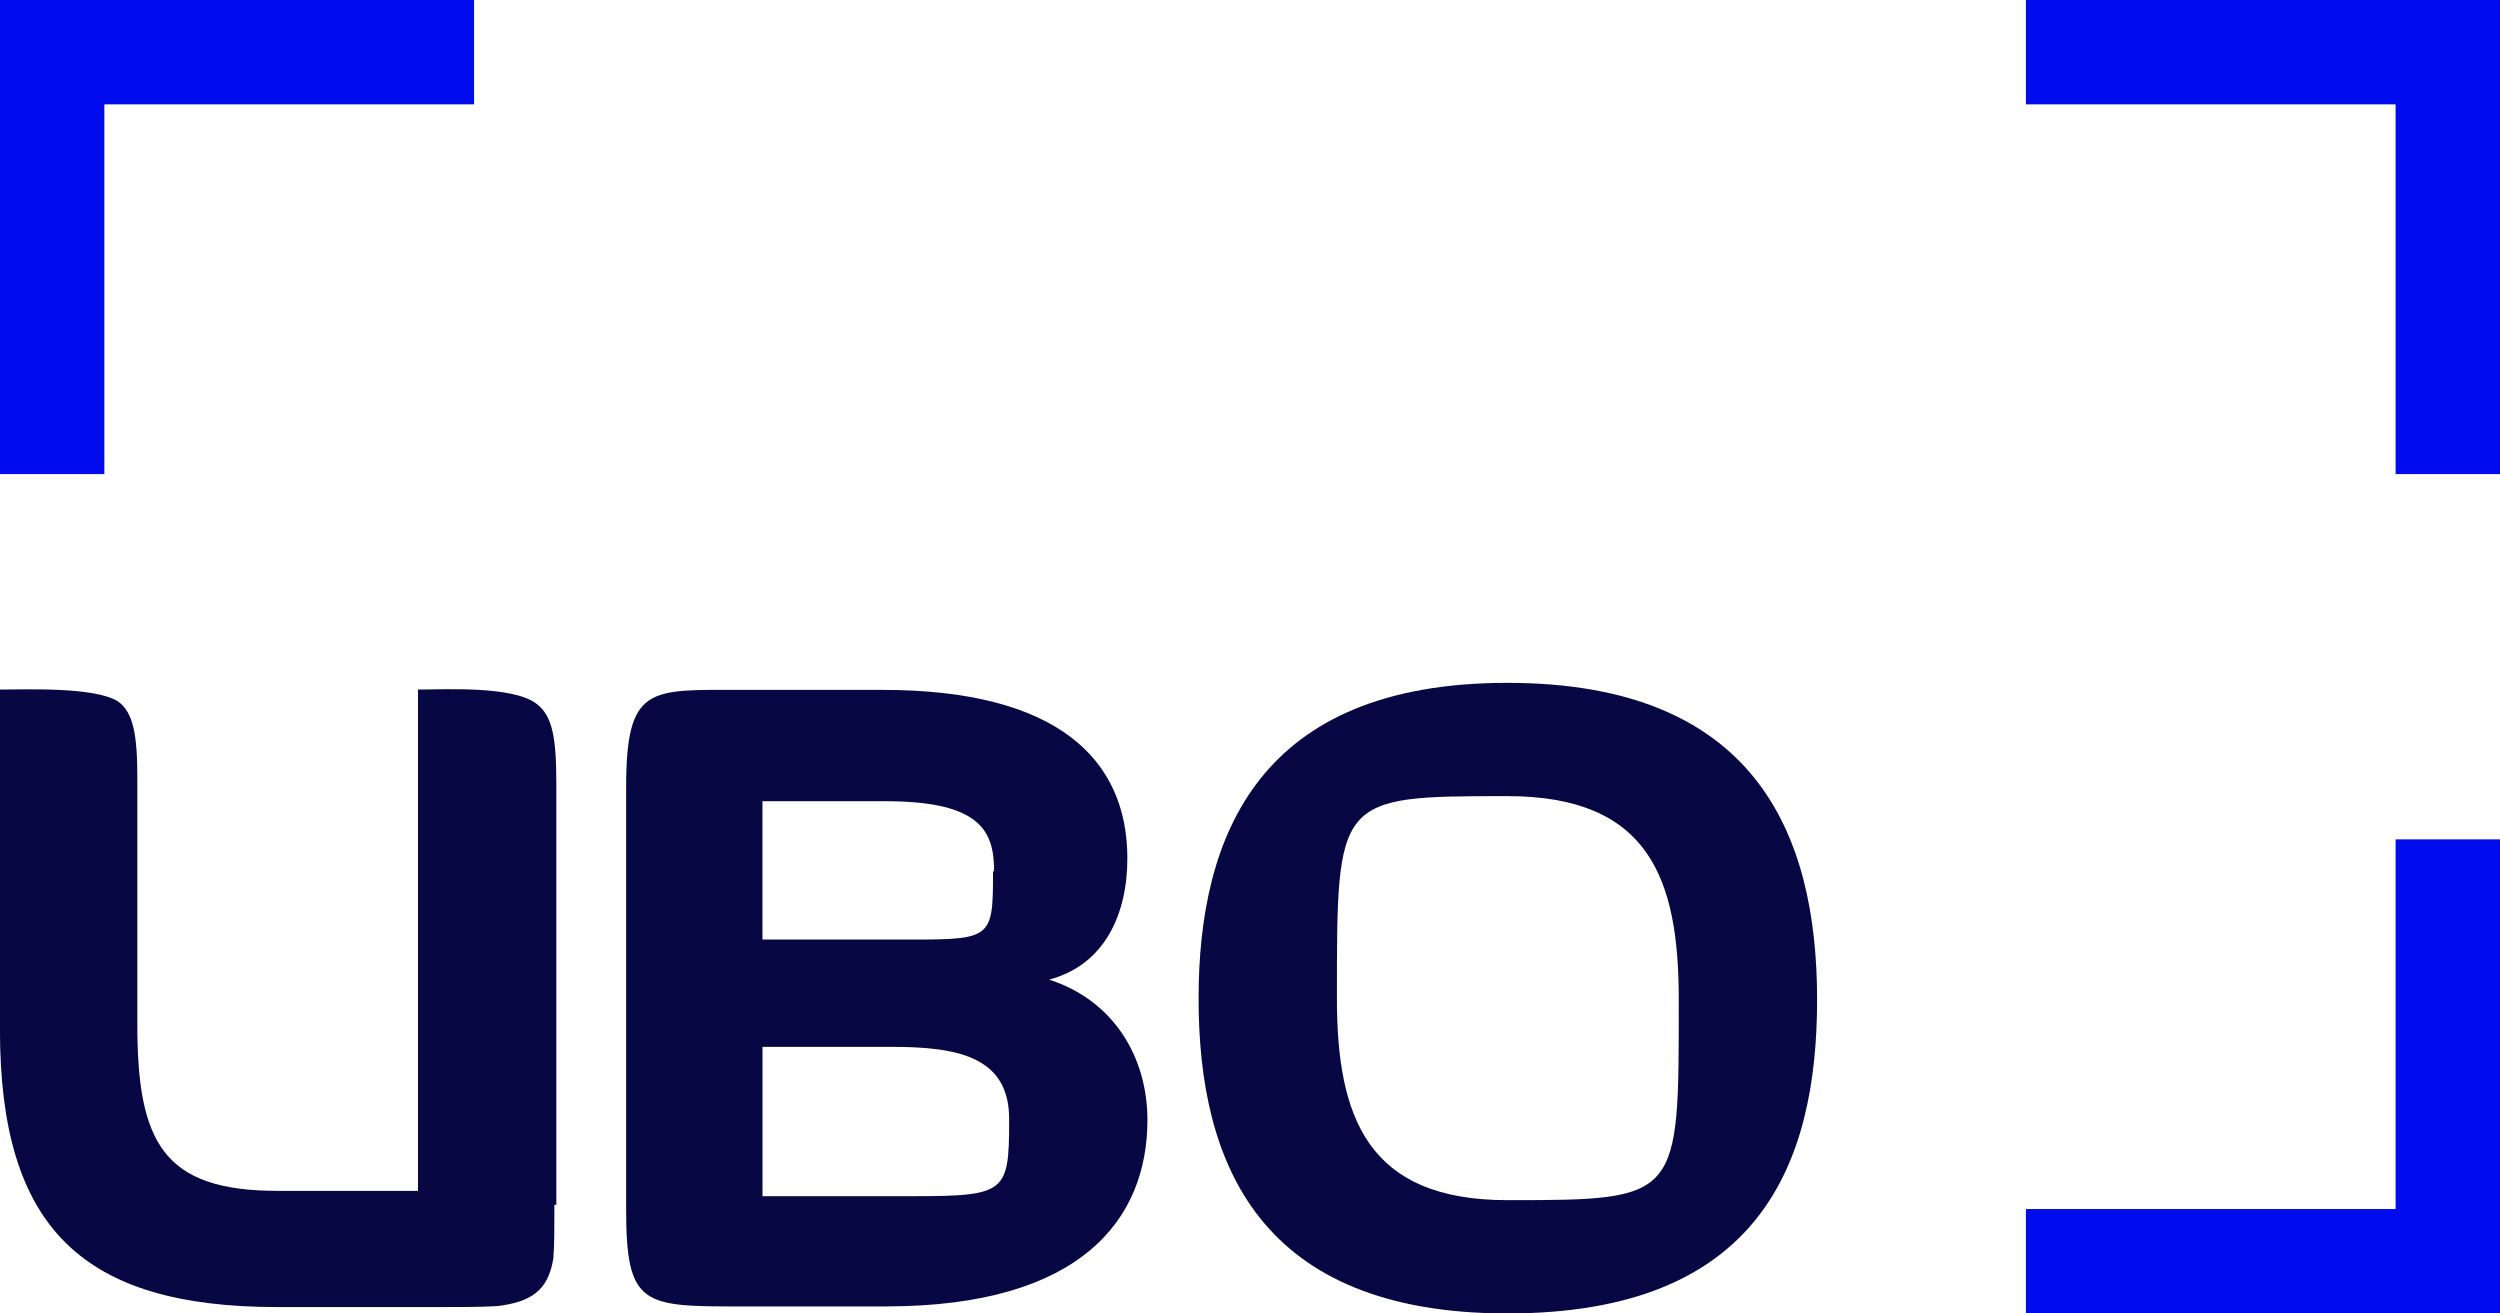
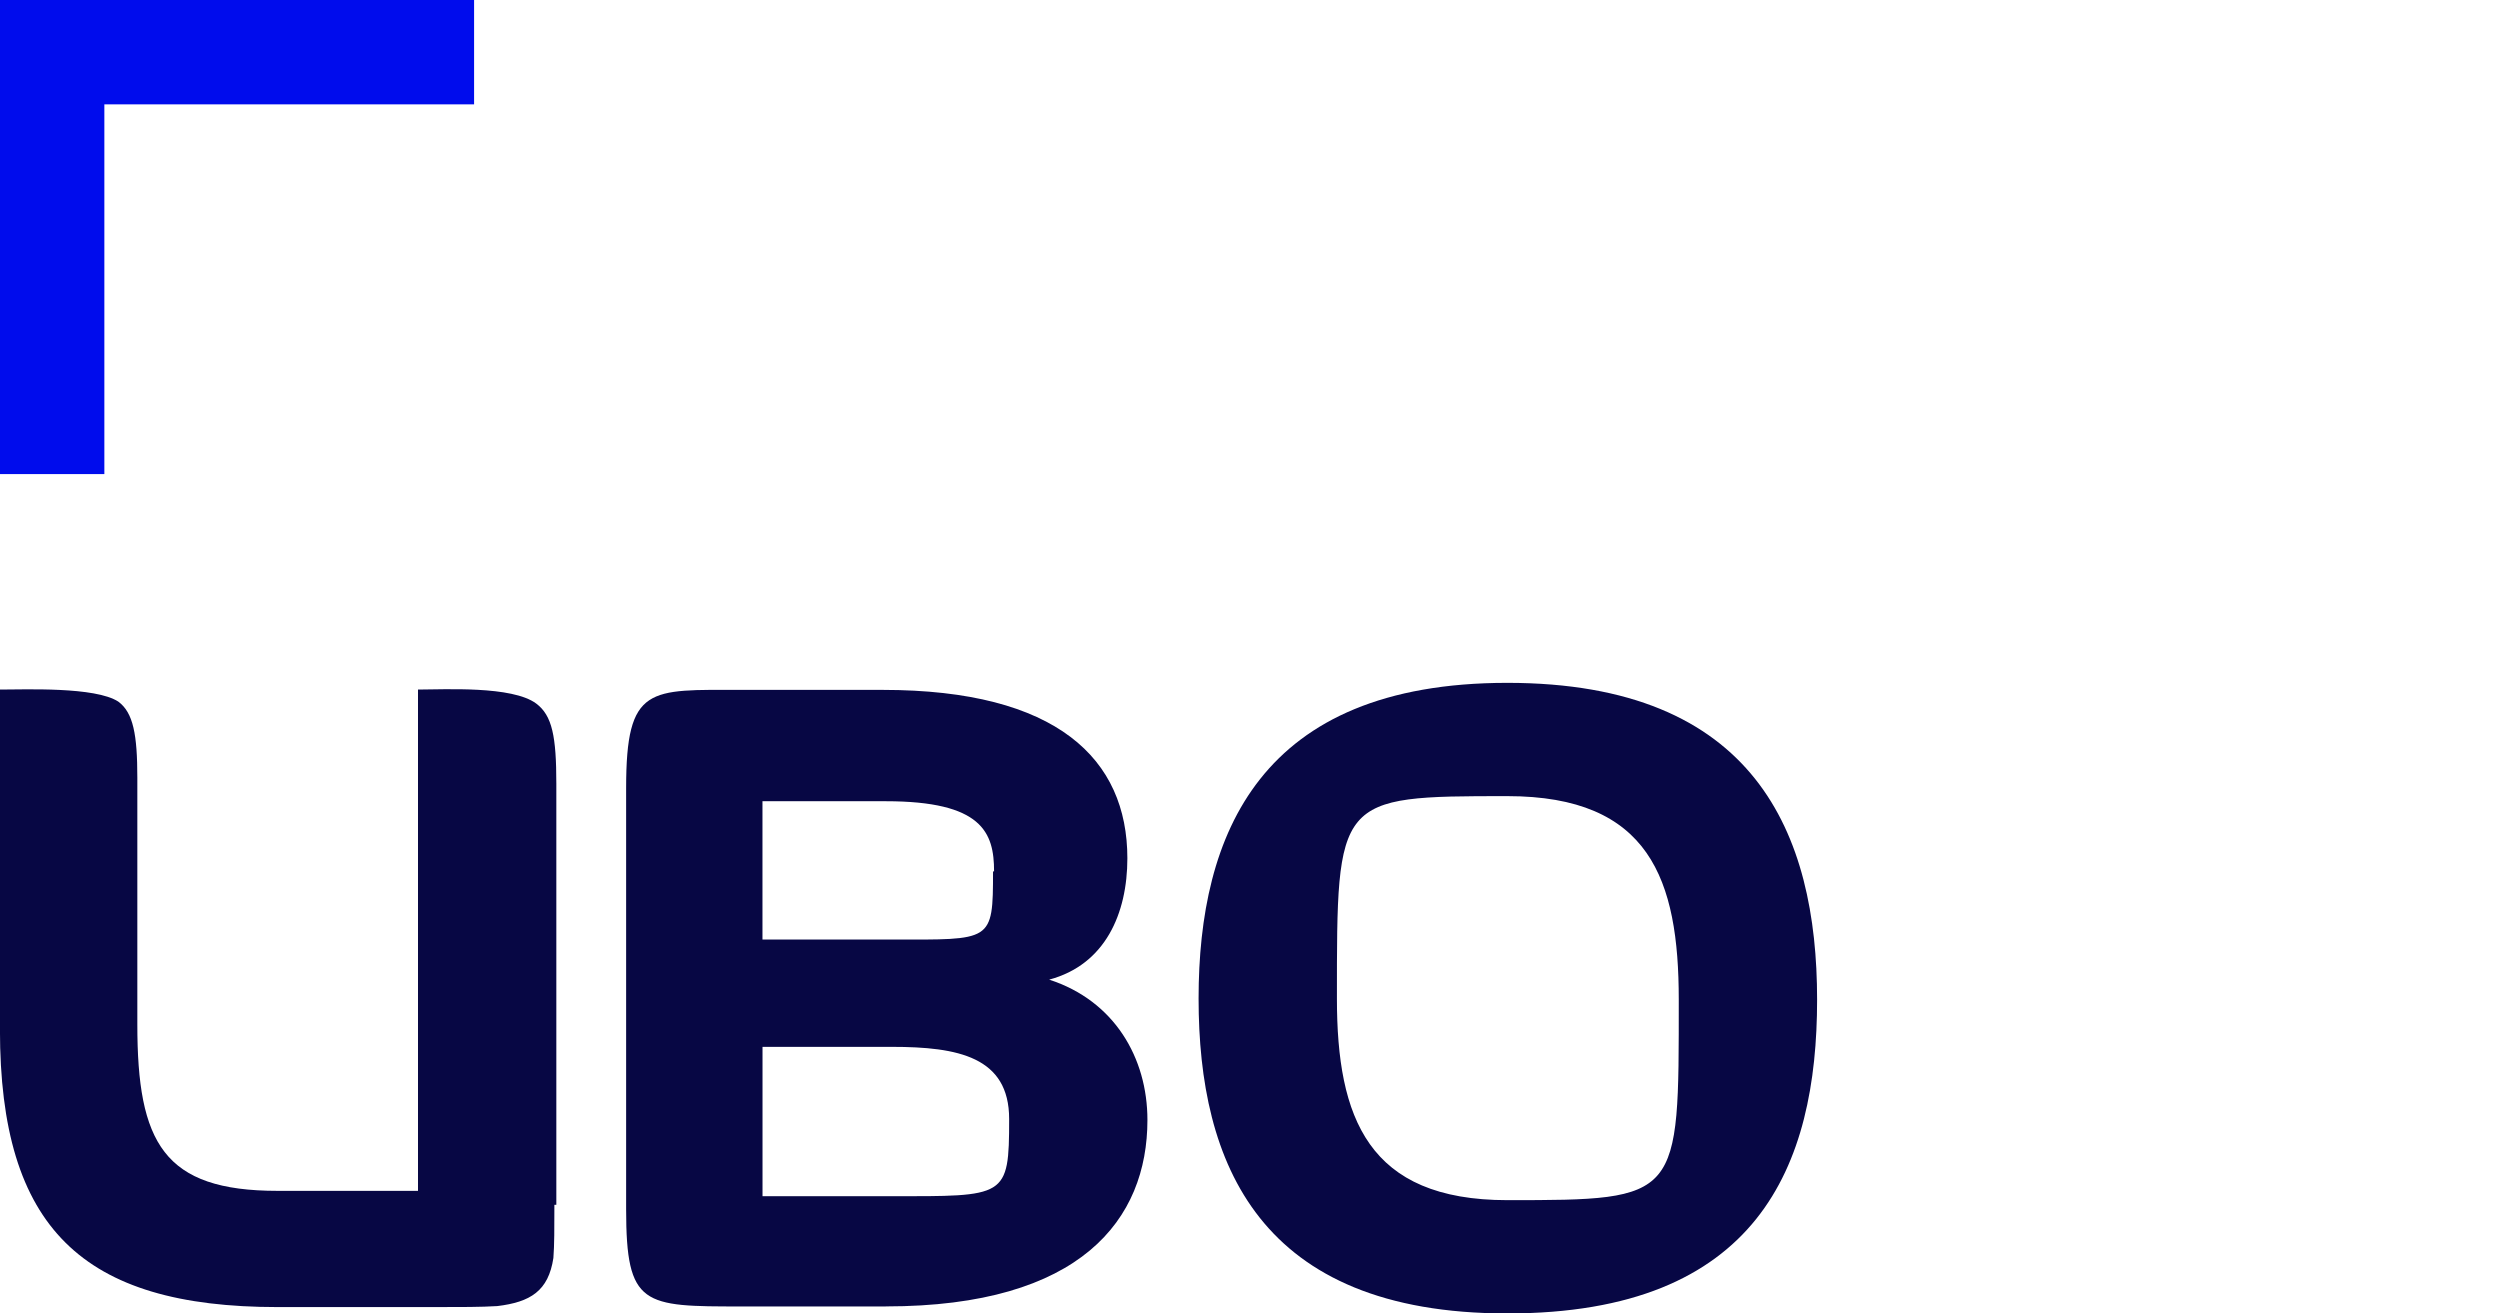
<svg xmlns="http://www.w3.org/2000/svg" id="Laag_2" viewBox="0 0 476.02 250.09">
  <defs>
    <style>.cls-1{fill:#000ced;}.cls-2{fill:#070744;}</style>
  </defs>
  <g id="Laag_1-2">
    <g>
      <path class="cls-2" d="m105.56,229.41c0,4.39,0,7.64-.19,10.12-.95,6.3-4.39,8.4-10.69,9.16-3.05.19-6.87.19-12.22.19h-29.59c-37.22,0-52.88-15.08-52.88-52.87v-64.71c4.77,0,18.13-.57,22.53,2.29,2.86,2.1,3.63,6.3,3.63,14.51v46.96c0,22.53,4.96,31.69,26.72,31.69h26.72v-95.45c4.96,0,17.94-.76,22.52,2.67,3.05,2.29,3.82,6.3,3.82,15.27v80.17h-.38Z" />
      <path class="cls-2" d="m168.66,248.76h-27.49c-18.71,0-21.95,0-21.95-18.52v-80.17c0-19.66,4.39-18.71,21.95-18.71h26.91c33.21,0,46.58,13.17,46.58,32.07,0,10.5-4.2,20.24-14.89,23.1,12.41,4.01,18.71,14.89,18.71,26.72,0,18.9-12.6,35.5-49.82,35.5Zm20.62-82.84c0-7.44-2.29-13.36-20.62-13.36h-23.48v26.34h24.62c19.09,0,19.28.57,19.28-12.98h.19Zm-19.47,33.41h-24.62v28.44h24.24c22.14,0,22.72.38,22.72-14.7,0-11.84-9.74-13.74-22.33-13.74Z" />
      <path class="cls-2" d="m287.01,250.09c-47.34,0-58.79-28.63-58.79-59.94s11.64-60.13,58.79-60.13,58.98,28.63,58.98,60.32-11.26,59.75-58.98,59.75Zm32.64-59.75c0-22.91-5.54-38.75-32.64-38.75-32.64,0-32.45.19-32.45,38.56,0,22.72,5.92,38.37,32.45,38.37,33.02,0,32.64-.19,32.64-38.18h0Z" />
      <polygon class="cls-1" points="19.87 90.27 0 90.27 0 0 90.27 0 90.27 19.87 19.87 19.87 19.87 90.27" />
-       <polygon class="cls-1" points="385.75 19.87 385.75 0 476.02 0 476.02 90.27 456.14 90.27 456.14 19.87 385.75 19.87" />
-       <polygon class="cls-1" points="456.14 159.82 476.02 159.82 476.02 250.09 385.75 250.09 385.75 230.21 456.14 230.21 456.14 159.82" />
    </g>
  </g>
</svg>